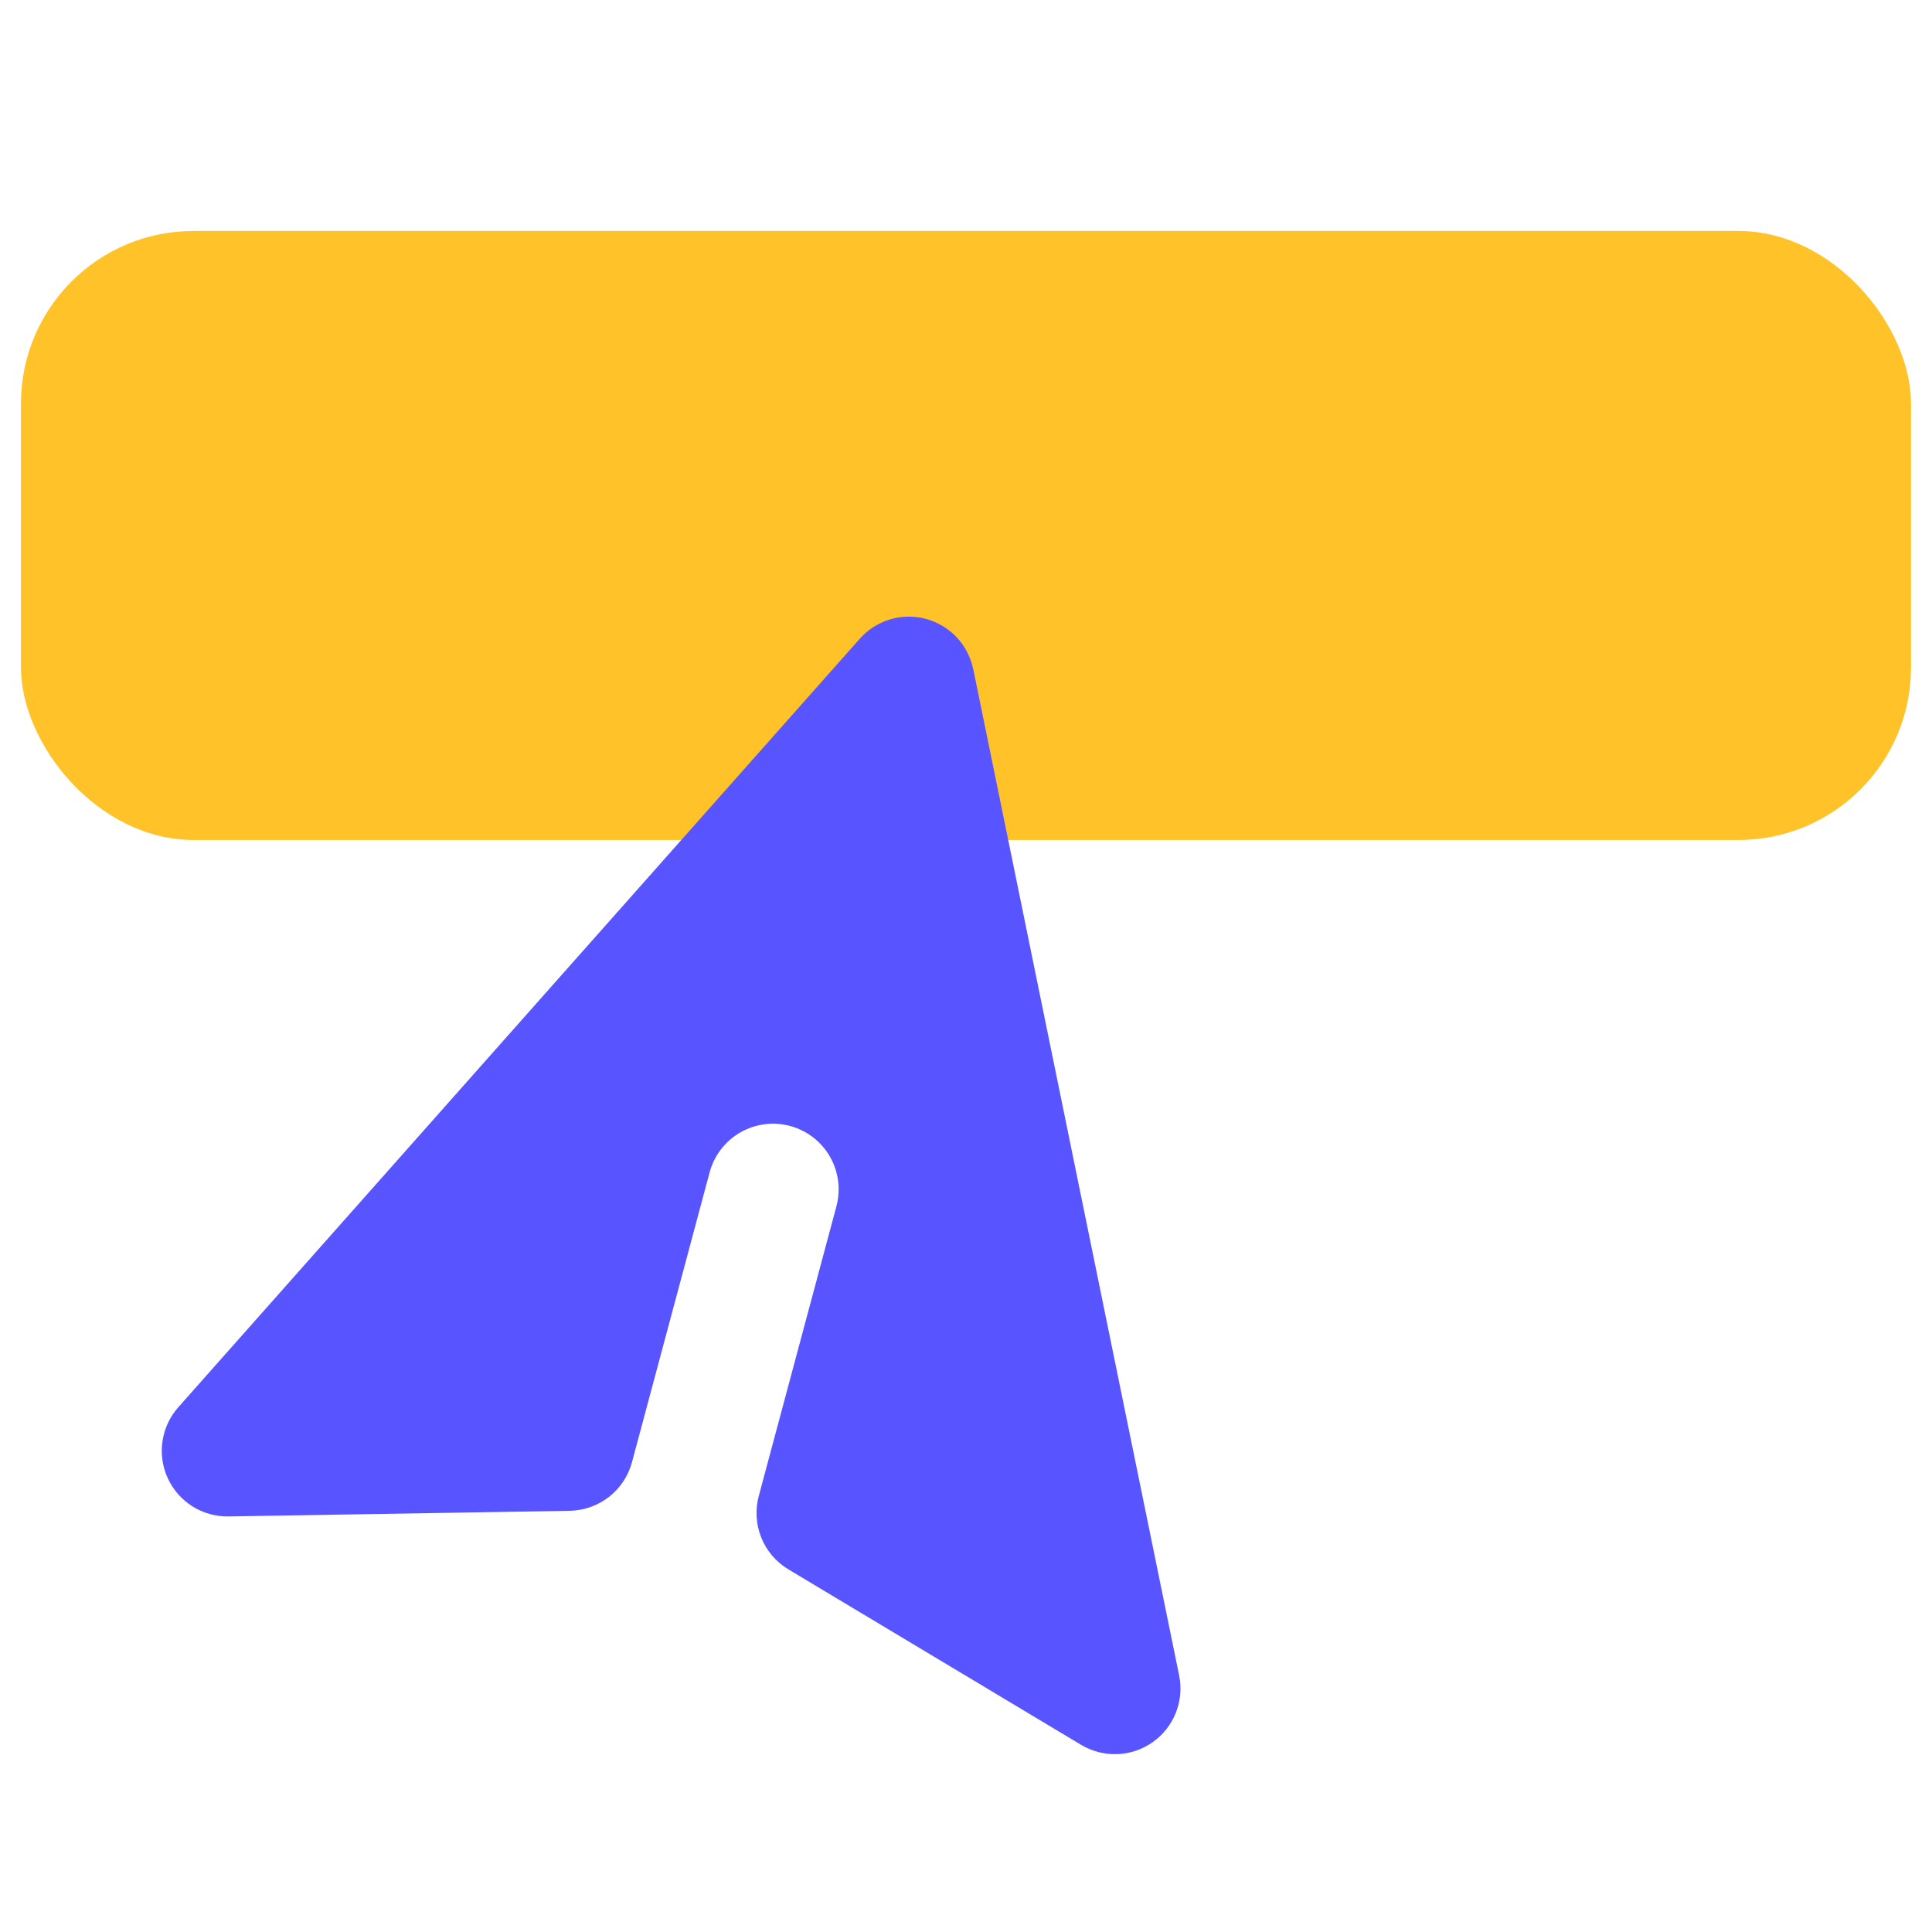
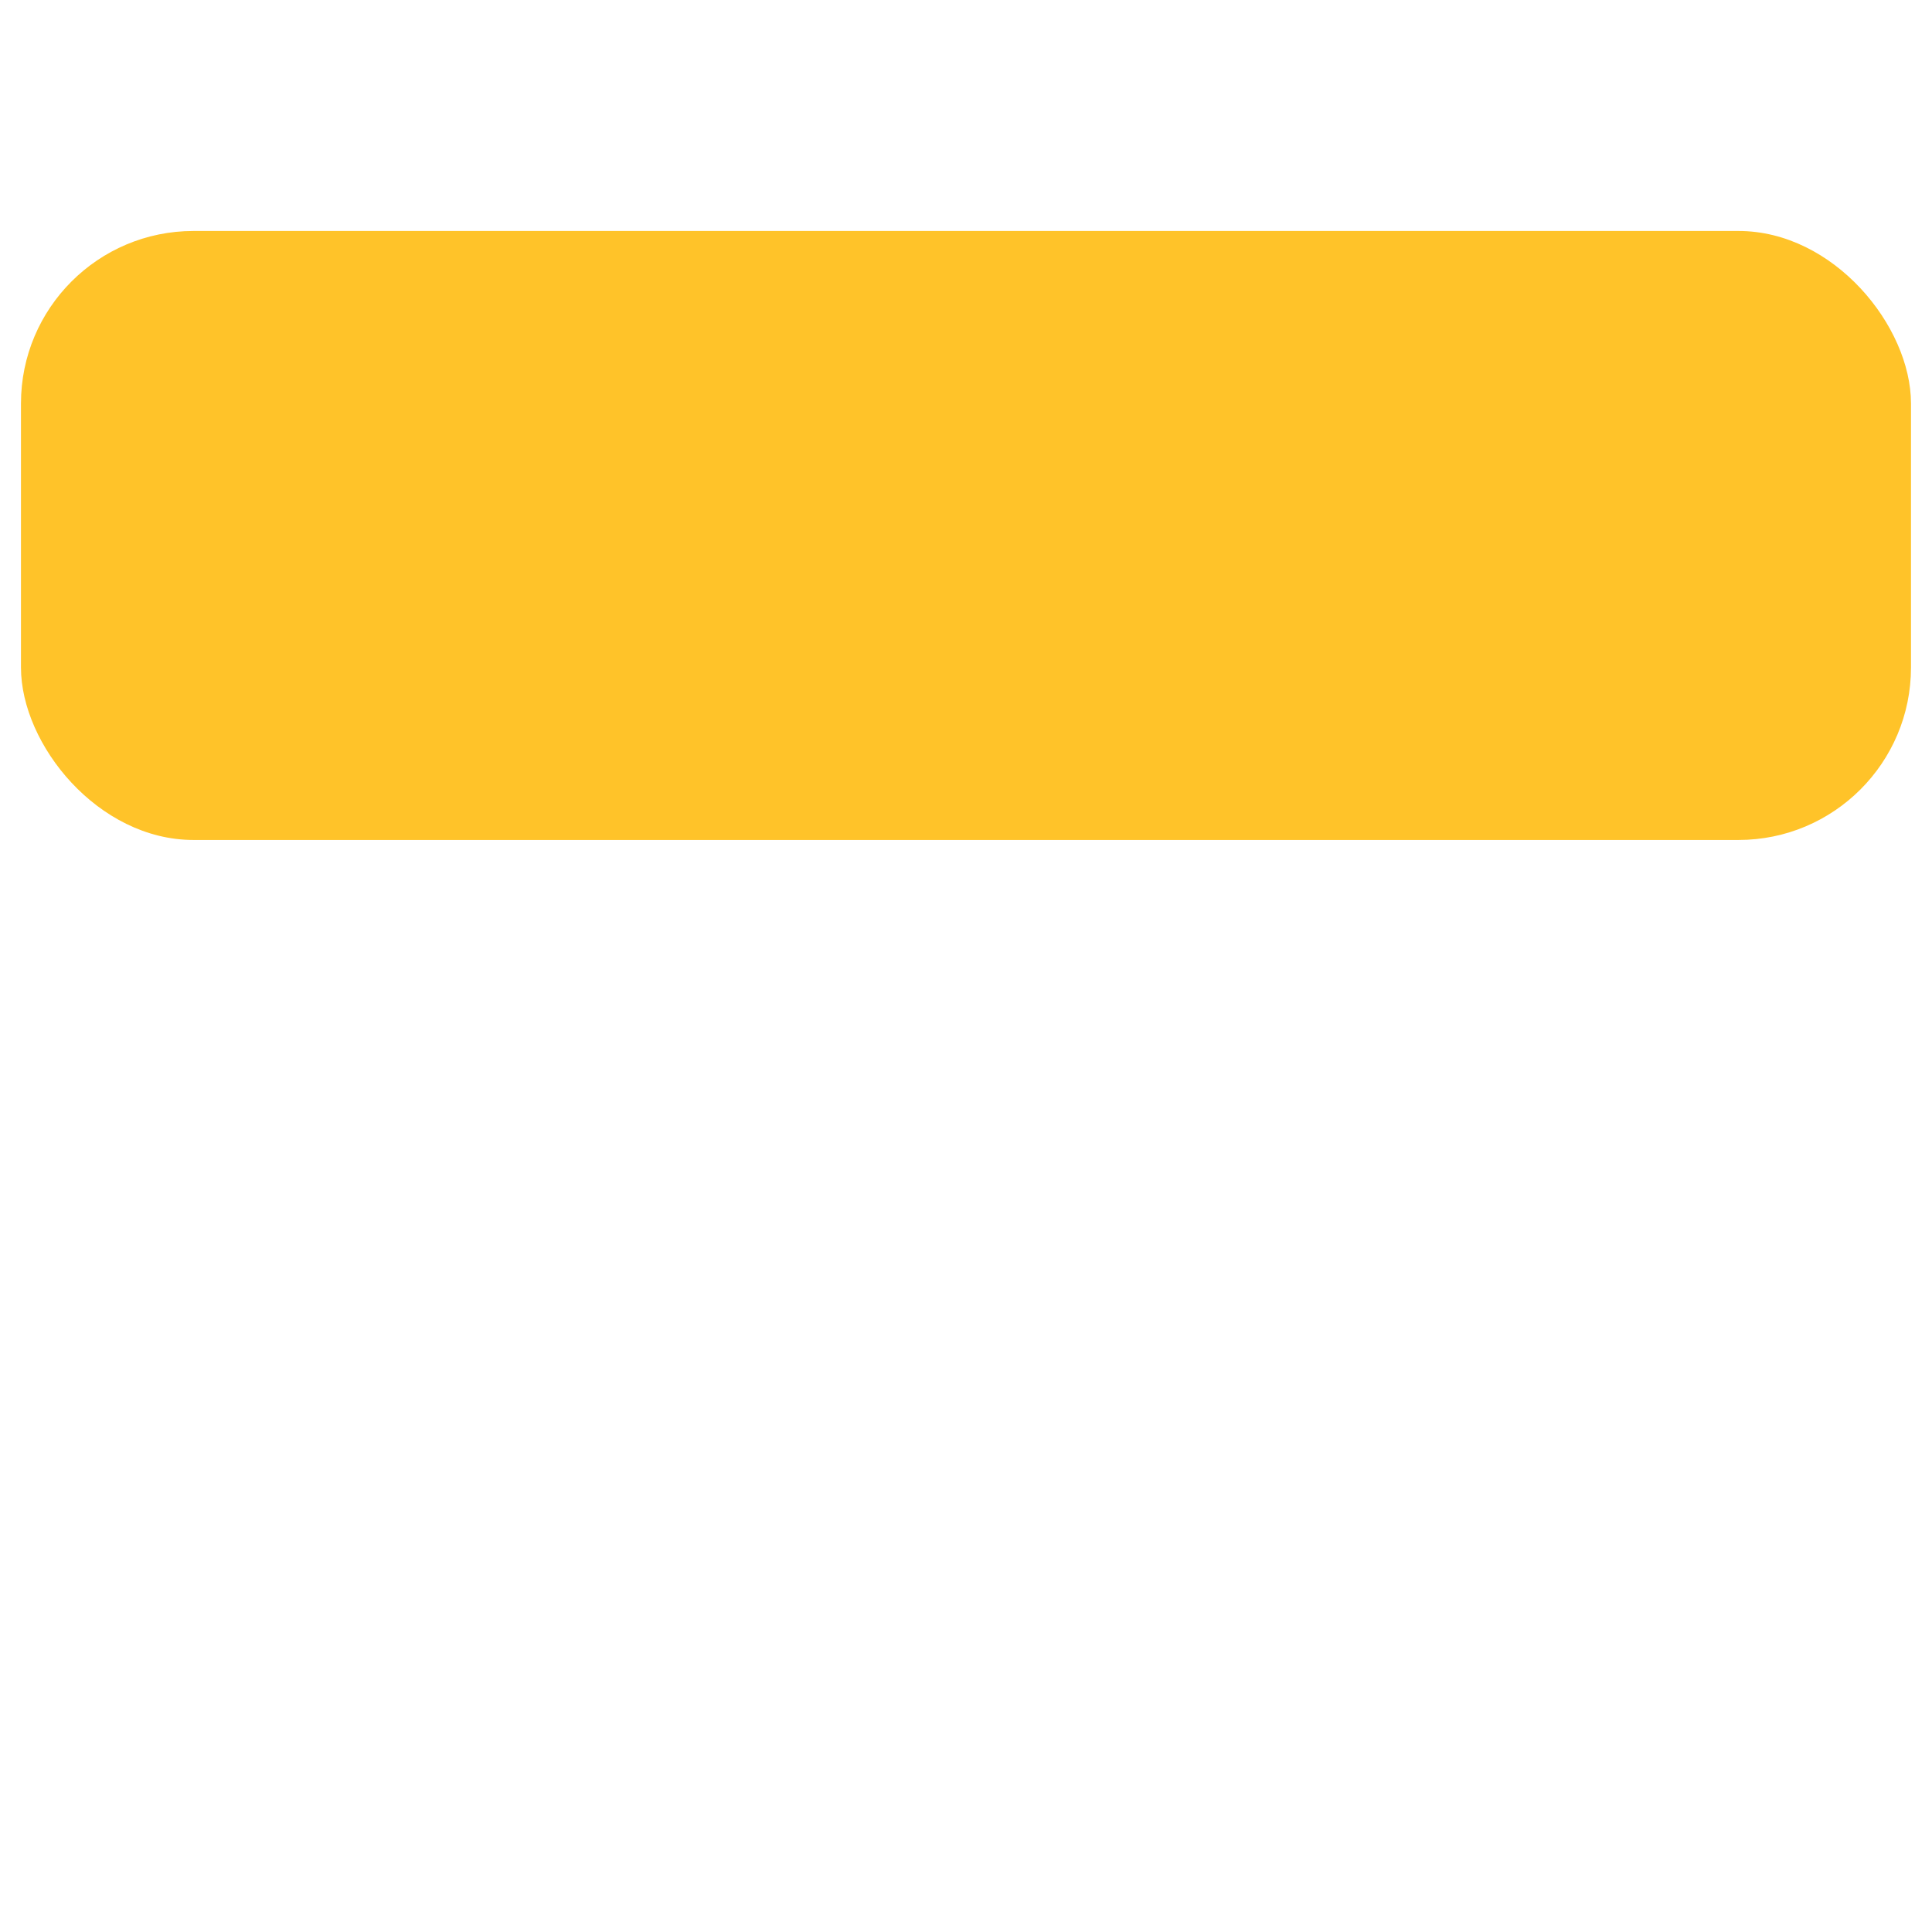
<svg xmlns="http://www.w3.org/2000/svg" width="56" height="56" viewBox="0 0 56 56" fill="none">
  <rect x="0.608" y="6.695" width="54.783" height="17.652" rx="5" fill="#FFC329" />
  <g style="mix-blend-mode:multiply">
-     <path d="M28.208 19.393C28.137 19.047 27.971 18.728 27.729 18.471C27.487 18.214 27.178 18.03 26.837 17.938C26.496 17.847 26.137 17.852 25.798 17.954C25.46 18.055 25.157 18.248 24.923 18.512L5.168 40.79C4.923 41.066 4.764 41.408 4.71 41.773C4.655 42.138 4.709 42.511 4.863 42.847C5.017 43.182 5.266 43.466 5.578 43.663C5.89 43.859 6.253 43.961 6.623 43.955L16.513 43.791C16.926 43.784 17.326 43.642 17.652 43.388C17.978 43.133 18.212 42.779 18.319 42.38L20.569 33.981C20.7 33.494 21.018 33.078 21.455 32.826C21.892 32.574 22.412 32.505 22.899 32.636C23.386 32.766 23.802 33.085 24.054 33.522C24.306 33.959 24.374 34.478 24.244 34.966L21.993 43.364C21.886 43.764 21.912 44.187 22.067 44.571C22.222 44.954 22.497 45.276 22.852 45.489L31.336 50.575C31.652 50.764 32.017 50.858 32.386 50.844C32.755 50.831 33.112 50.71 33.413 50.496C33.715 50.283 33.947 49.987 34.083 49.644C34.219 49.3 34.252 48.925 34.178 48.563L28.21 19.393L28.208 19.393Z" fill="#5854FF" />
-   </g>
+     </g>
</svg>